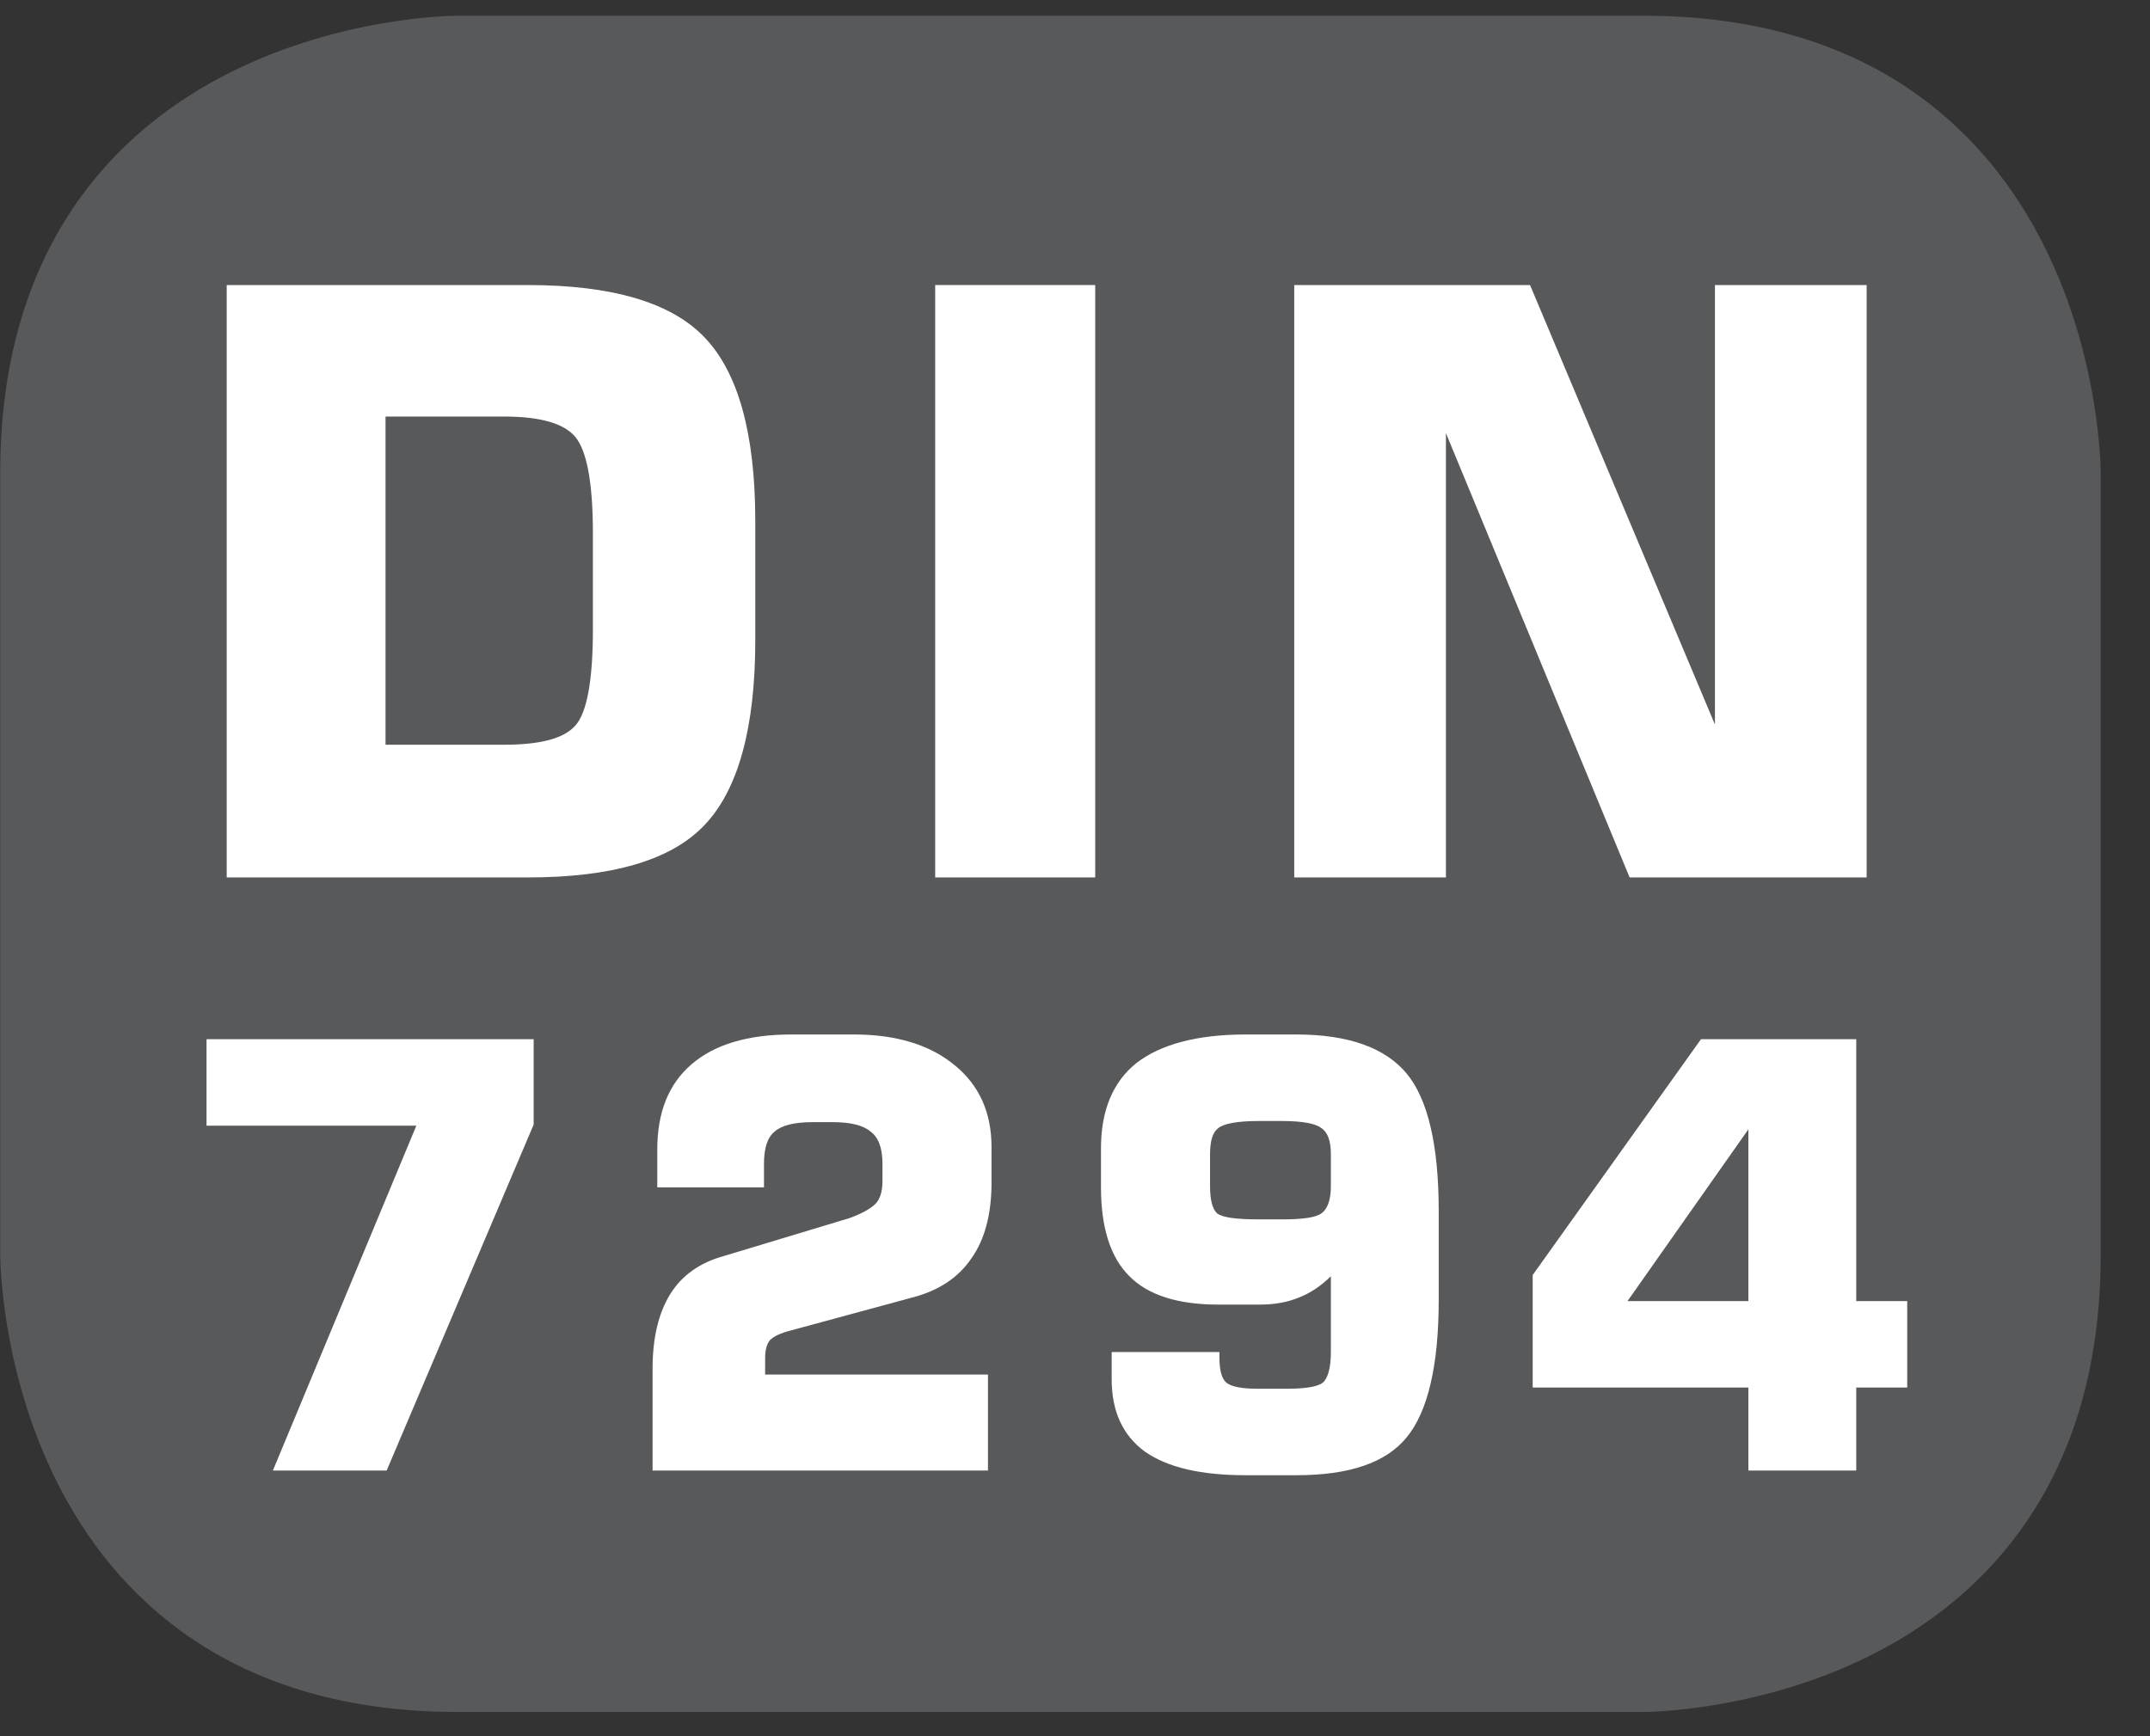
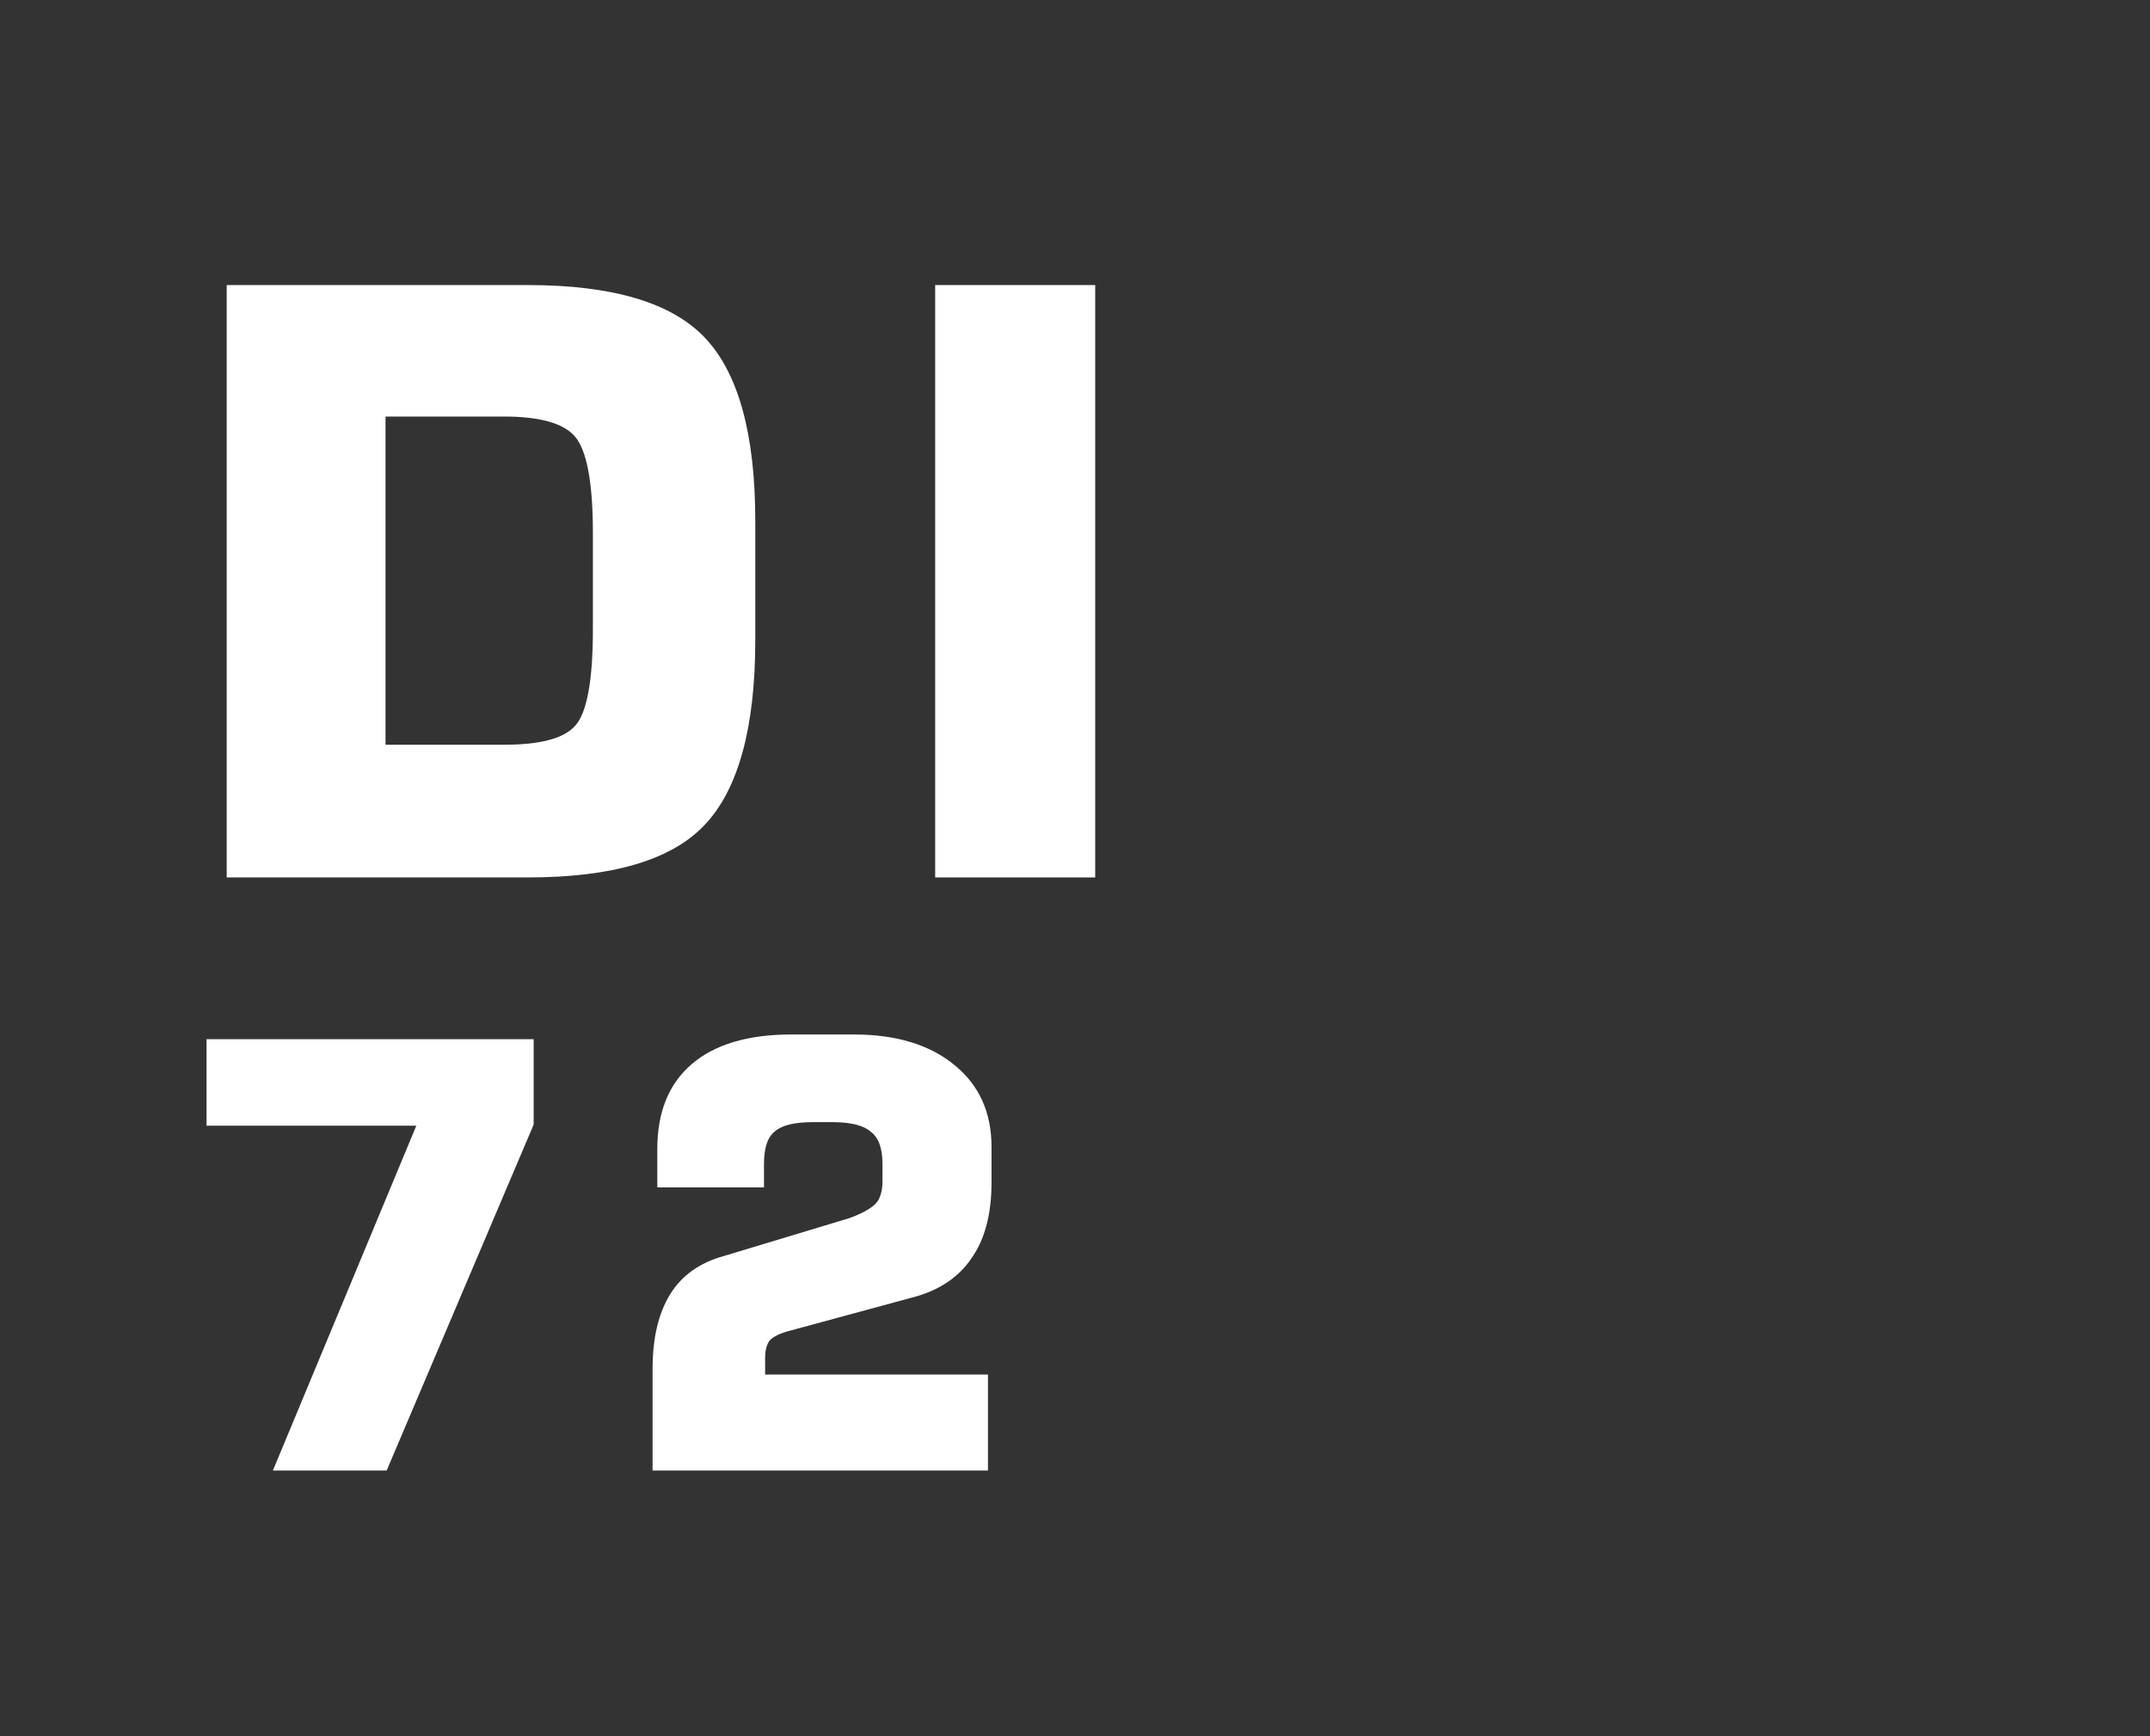
<svg xmlns="http://www.w3.org/2000/svg" xmlns:xlink="http://www.w3.org/1999/xlink" width="28.347pt" height="22.895pt" viewBox="0 0 28.347 22.895" version="1.2">
  <rect x="0" y="0" width="28.347" height="22.895" fill="#333333" stroke="none" />
  <defs>
    <g>
      <symbol overflow="visible" id="glyph0-0">
        <path style="stroke:none;" d="M 0.531 1.906 L 0.531 -7.578 L 5.906 -7.578 L 5.906 1.906 Z M 1.141 1.297 L 5.312 1.297 L 5.312 -6.969 L 1.141 -6.969 Z M 1.141 1.297 " />
      </symbol>
      <symbol overflow="visible" id="glyph0-1">
        <path style="stroke:none;" d="M 0.797 0 L 0.797 -7.812 L 4.766 -7.812 C 5.879 -7.812 6.656 -7.582 7.094 -7.125 C 7.539 -6.664 7.766 -5.855 7.766 -4.703 L 7.766 -3.125 C 7.766 -1.969 7.539 -1.152 7.094 -0.688 C 6.656 -0.227 5.879 0 4.766 0 Z M 2.891 -1.75 L 4.453 -1.75 C 4.93 -1.75 5.242 -1.832 5.391 -2 C 5.543 -2.164 5.625 -2.586 5.625 -3.266 L 5.625 -4.547 C 5.625 -5.211 5.543 -5.633 5.391 -5.812 C 5.242 -5.988 4.93 -6.078 4.453 -6.078 L 2.891 -6.078 Z M 2.891 -1.75 " />
      </symbol>
      <symbol overflow="visible" id="glyph0-2">
        <path style="stroke:none;" d="M 0.859 0 L 0.859 -7.812 L 2.969 -7.812 L 2.969 0 Z M 0.859 0 " />
      </symbol>
      <symbol overflow="visible" id="glyph0-3">
-         <path style="stroke:none;" d="M 0.797 0 L 0.797 -7.812 L 3.906 -7.812 L 6.344 -2.016 L 6.344 -7.812 L 8.344 -7.812 L 8.344 0 L 5.219 0 L 2.797 -5.859 L 2.797 0 Z M 0.797 0 " />
-       </symbol>
+         </symbol>
      <symbol overflow="visible" id="glyph1-0">
-         <path style="stroke:none;" d="M 0.391 1.375 L 0.391 -5.516 L 4.297 -5.516 L 4.297 1.375 Z M 0.828 0.953 L 3.859 0.953 L 3.859 -5.062 L 0.828 -5.062 Z M 0.828 0.953 " />
-       </symbol>
+         </symbol>
      <symbol overflow="visible" id="glyph1-1">
        <path style="stroke:none;" d="M 0.531 -4.547 L 0.531 -5.688 L 4.844 -5.688 L 4.844 -4.562 L 2.906 0 L 1.406 0 L 3.297 -4.547 Z M 0.531 -4.547 " />
      </symbol>
      <symbol overflow="visible" id="glyph1-2">
        <path style="stroke:none;" d="M 0.5 0 L 0.5 -1.344 C 0.5 -1.746 0.578 -2.078 0.734 -2.328 C 0.887 -2.574 1.125 -2.742 1.438 -2.828 L 3.094 -3.328 C 3.258 -3.387 3.375 -3.453 3.438 -3.516 C 3.496 -3.574 3.531 -3.676 3.531 -3.812 L 3.531 -4.047 C 3.531 -4.254 3.477 -4.395 3.375 -4.469 C 3.281 -4.551 3.113 -4.594 2.875 -4.594 L 2.609 -4.594 C 2.367 -4.594 2.199 -4.551 2.109 -4.469 C 2.016 -4.395 1.969 -4.254 1.969 -4.047 L 1.969 -3.734 L 0.562 -3.734 L 0.562 -4.234 C 0.562 -4.723 0.711 -5.098 1.016 -5.359 C 1.316 -5.617 1.754 -5.75 2.328 -5.75 L 3.156 -5.75 C 3.715 -5.75 4.16 -5.613 4.484 -5.344 C 4.805 -5.082 4.969 -4.723 4.969 -4.266 L 4.969 -3.797 C 4.969 -3.379 4.879 -3.043 4.703 -2.797 C 4.535 -2.547 4.273 -2.371 3.922 -2.281 L 2.312 -1.844 C 2.188 -1.812 2.098 -1.77 2.047 -1.719 C 2.004 -1.664 1.984 -1.586 1.984 -1.484 L 1.984 -1.266 L 4.922 -1.266 L 4.922 0 Z M 0.5 0 " />
      </symbol>
      <symbol overflow="visible" id="glyph1-3">
-         <path style="stroke:none;" d="M 2.891 -4.609 L 2.578 -4.609 C 2.297 -4.609 2.117 -4.574 2.047 -4.516 C 1.973 -4.461 1.938 -4.348 1.938 -4.172 L 1.938 -3.75 C 1.938 -3.57 1.969 -3.449 2.031 -3.391 C 2.102 -3.336 2.285 -3.312 2.578 -3.312 L 2.891 -3.312 C 3.16 -3.312 3.332 -3.336 3.406 -3.391 C 3.488 -3.449 3.531 -3.57 3.531 -3.75 L 3.531 -4.172 C 3.531 -4.348 3.488 -4.461 3.406 -4.516 C 3.332 -4.574 3.16 -4.609 2.891 -4.609 Z M 0.641 -1.562 L 2.062 -1.562 L 2.062 -1.484 C 2.062 -1.316 2.094 -1.207 2.156 -1.156 C 2.227 -1.102 2.367 -1.078 2.578 -1.078 L 2.938 -1.078 C 3.184 -1.078 3.348 -1.102 3.422 -1.156 C 3.492 -1.215 3.531 -1.352 3.531 -1.562 L 3.531 -2.562 C 3.406 -2.438 3.262 -2.34 3.109 -2.281 C 2.961 -2.219 2.789 -2.188 2.594 -2.188 L 2.047 -2.188 C 1.516 -2.188 1.121 -2.312 0.875 -2.562 C 0.625 -2.809 0.5 -3.203 0.5 -3.734 L 0.5 -4.25 C 0.5 -4.746 0.656 -5.125 0.969 -5.375 C 1.289 -5.621 1.77 -5.75 2.406 -5.75 L 3.078 -5.75 C 3.762 -5.75 4.25 -5.574 4.531 -5.234 C 4.809 -4.898 4.953 -4.293 4.953 -3.422 L 4.953 -2.25 C 4.953 -1.383 4.809 -0.777 4.531 -0.438 C 4.258 -0.102 3.773 0.062 3.078 0.062 L 2.406 0.062 C 1.82 0.062 1.379 -0.039 1.078 -0.25 C 0.785 -0.465 0.641 -0.785 0.641 -1.203 Z M 0.641 -1.562 " />
-       </symbol>
+         </symbol>
      <symbol overflow="visible" id="glyph1-4">
-         <path style="stroke:none;" d="M 1.531 -2.234 L 3.125 -2.234 L 3.125 -4.5 Z M 0.281 -1.094 L 0.281 -2.578 L 2.5 -5.688 L 4.547 -5.688 L 4.547 -2.234 L 5.219 -2.234 L 5.219 -1.094 L 4.547 -1.094 L 4.547 0 L 3.125 0 L 3.125 -1.094 Z M 0.281 -1.094 " />
-       </symbol>
+         </symbol>
    </g>
    <clipPath id="clip1">
      <path d="M 0 0.207 L 27.707 0.207 L 27.707 22.586 L 0 22.586 Z M 0 0.207 " />
    </clipPath>
  </defs>
  <g id="surface1">
    <g clip-path="url(#clip1)" clip-rule="nonzero">
-       <path style="fill-rule:nonzero;fill:rgb(34.509%,34.901%,35.686%);fill-opacity:1;stroke-width:1;stroke-linecap:butt;stroke-linejoin:miter;stroke:rgb(34.509%,34.901%,35.686%);stroke-opacity:1;stroke-miterlimit:10;" d="M 0.001 0.001 C 0.001 0.001 -5.669 0.001 -5.669 -5.669 L -5.669 -16.224 C -5.669 -16.224 -5.669 -21.894 0.001 -21.894 L 16.01 -21.894 C 16.01 -21.894 21.677 -21.894 21.677 -16.224 L 21.677 -5.669 C 21.677 -5.669 21.677 0.001 16.01 0.001 Z M 0.001 0.001 " transform="matrix(0.977,0,0,-0.977,6.03,0.697)" />
-     </g>
+       </g>
    <g style="fill:rgb(100%,100%,100%);fill-opacity:1;">
      <use xlink:href="#glyph0-1" x="2.192" y="11.571" />
      <use xlink:href="#glyph0-2" x="11.471" y="11.571" />
    </g>
    <g style="fill:rgb(100%,100%,100%);fill-opacity:1;">
      <use xlink:href="#glyph0-3" x="16.267" y="11.571" />
    </g>
    <g style="fill:rgb(100%,100%,100%);fill-opacity:1;">
      <use xlink:href="#glyph1-1" x="2.192" y="19.392" />
      <use xlink:href="#glyph1-2" x="8.104" y="19.392" />
      <use xlink:href="#glyph1-3" x="14.016" y="19.392" />
    </g>
    <g style="fill:rgb(100%,100%,100%);fill-opacity:1;">
      <use xlink:href="#glyph1-4" x="19.927" y="19.392" />
    </g>
  </g>
</svg>